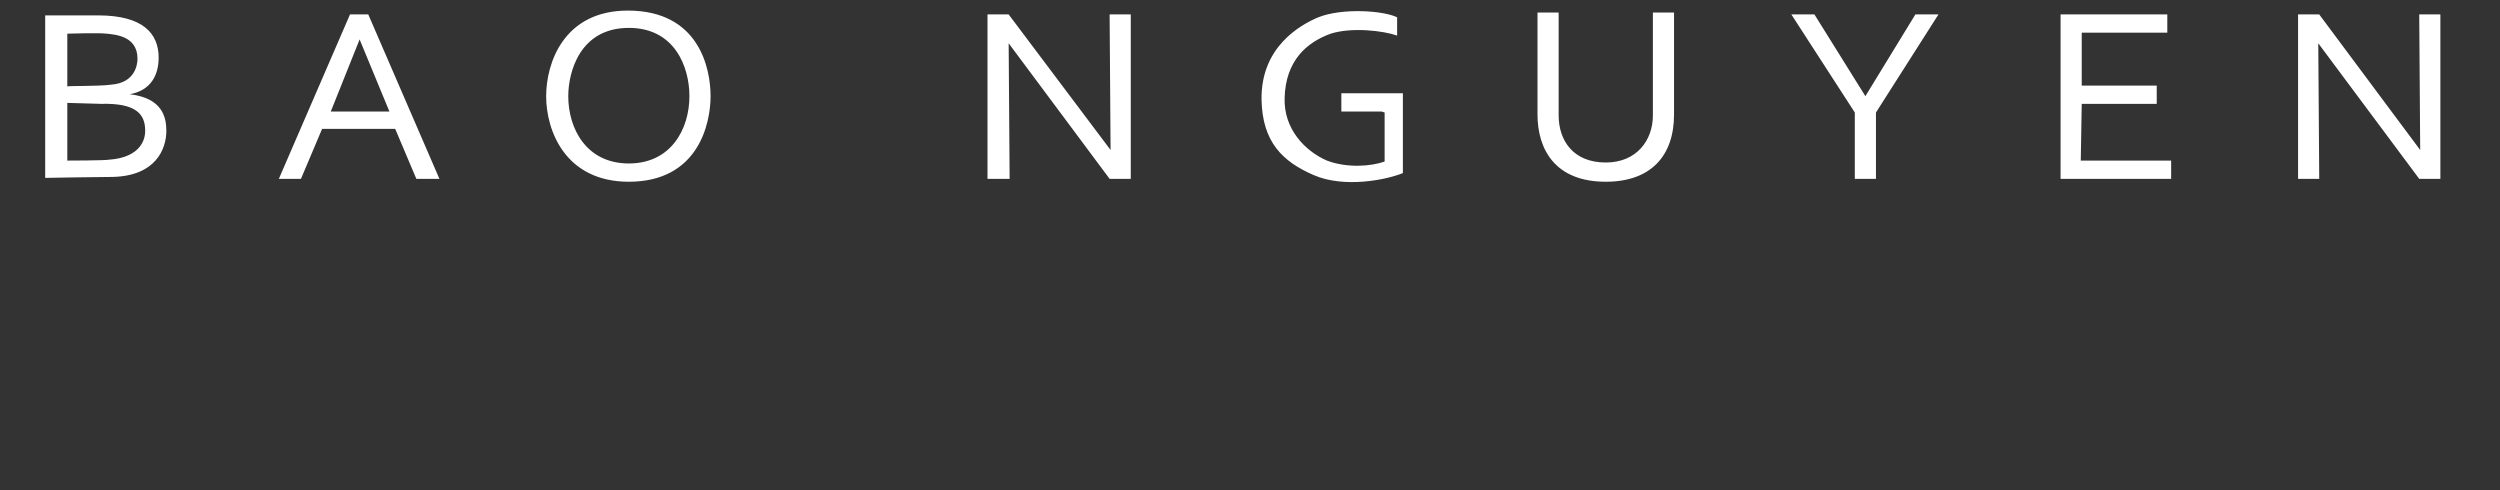
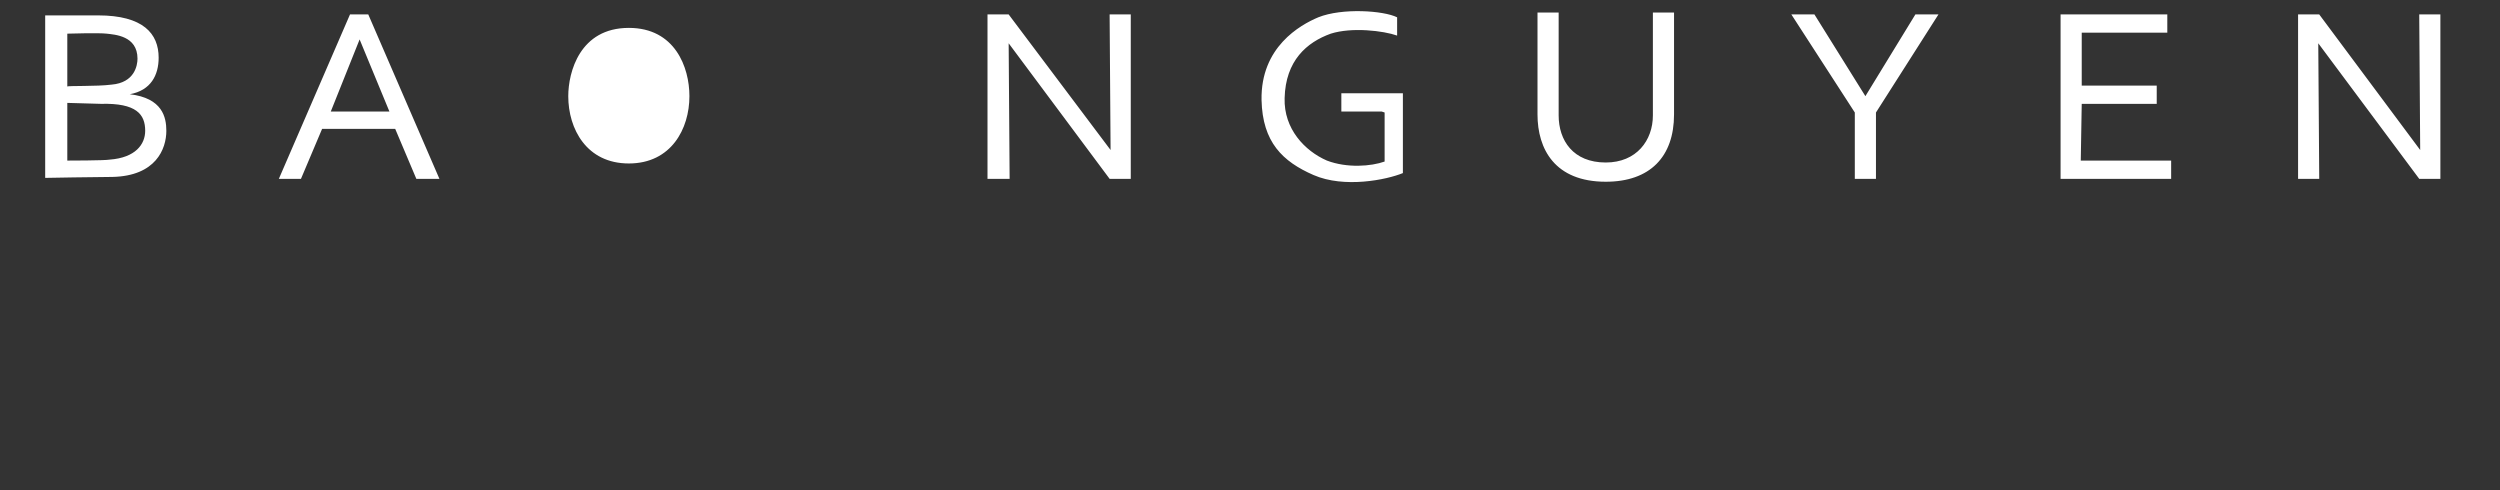
<svg xmlns="http://www.w3.org/2000/svg" overflow="scroll" viewBox="0 0 260 51">
  <rect x="0" y="0" width="260" height="51" fill="#333333" stroke="none" />
-   <path d="m29 18.6 7.4-17.1h1.9l7.4 17.1h-2.4l-2.2-5.2h-7.6l-2.2 5.2zm8.4-14.5-3 7.5h6.1zm78.1 11.5-.1-14.1h2.2v17.1h-2.2l-10.5-14.1.1 14.1h-2.3v-17.1h2.2zm79.6-3.9v6.9h-2.2v-6.9l-6.6-10.2h2.4l5.3 8.5 5.2-8.5h2.4zm21.3 5h9.4v1.9h-11.5v-17.1h11.1v1.9h-8.9v5.5h7.8v1.9h-7.8zm35.3-1.1-.1-14.1h2.2v17.1h-2.2l-10.5-14.1.1 14.1h-2.2v-17.1h2.2zm-234.4-2c0 1.9-1.1 4.7-5.6 4.8-1.5 0-7 .1-7 .1v-16.9h5.5c4.7 0 6.3 1.9 6.3 4.4 0 1.8-.8 3.4-3 3.8 3.4.4 3.8 2.4 3.8 3.8zm-5.7-4.8c2.4-.2 2.7-2 2.7-2.7 0-2.4-2.4-2.5-3.2-2.6s-4.1 0-4.1 0v5.5c0-.1 3.1 0 4.6-.2zm-4.6 1.9v6s3.9 0 4.4-.1c2.7-.2 3.7-1.6 3.7-3 0-1.7-.9-2.9-4.6-2.8zm66.9-.7c0 2.9-1.3 8.9-8.5 8.9-6.6 0-8.6-5.3-8.6-8.9 0-3.4 1.8-8.9 8.5-8.9 7.4 0 8.6 6 8.6 8.9zm-2.2 0c0-3-1.5-7.1-6.3-7.1-5.1 0-6.3 4.6-6.3 7.1 0 3.4 1.9 7 6.3 7s6.3-3.6 6.3-7zm72 1.6h-4.2v-1.9h6.4v8.3c-1.7.7-6.1 1.6-9.3.2s-5.3-3.4-5.4-7.8c-.1-5.5 4-7.8 5.9-8.6 2.5-1 6.8-.7 8.2 0v1.9c-1.4-.5-4.7-.9-6.9-.2-2.5.9-4.7 2.8-4.8 6.7-.1 3.2 2.1 5.5 4.4 6.5 2.1.8 4.6.6 6 .1v-5.1zm23.3 5.3c3.2 0 4.9-2.3 4.9-4.9v-10.7h2.2v10.6c0 4.4-2.5 7-7.1 7-5.3 0-7.1-3.4-7.1-7v-10.6h2.2v10.7c0 2.6 1.5 4.9 4.9 4.9z" fill="#fff" />
+   <path d="m29 18.6 7.4-17.1h1.9l7.4 17.1h-2.4l-2.2-5.2h-7.6l-2.2 5.2zm8.4-14.5-3 7.5h6.1zm78.1 11.5-.1-14.1h2.2v17.1h-2.2l-10.5-14.1.1 14.1h-2.3v-17.1h2.2zm79.6-3.9v6.9h-2.2v-6.9l-6.6-10.2h2.4l5.3 8.5 5.2-8.5h2.4zm21.3 5h9.4v1.9h-11.5v-17.1h11.1v1.9h-8.9v5.5h7.8v1.9h-7.8zm35.3-1.1-.1-14.1h2.2v17.1h-2.2l-10.5-14.1.1 14.1h-2.2v-17.1h2.2zm-234.4-2c0 1.9-1.1 4.7-5.6 4.8-1.5 0-7 .1-7 .1v-16.9h5.5c4.7 0 6.3 1.9 6.3 4.4 0 1.8-.8 3.4-3 3.8 3.4.4 3.8 2.4 3.8 3.8zm-5.7-4.8c2.4-.2 2.7-2 2.7-2.7 0-2.4-2.4-2.5-3.2-2.6s-4.1 0-4.1 0v5.5c0-.1 3.1 0 4.6-.2zm-4.6 1.9v6s3.9 0 4.4-.1c2.7-.2 3.7-1.6 3.7-3 0-1.7-.9-2.9-4.6-2.8zm66.9-.7zm-2.2 0c0-3-1.5-7.1-6.3-7.1-5.1 0-6.3 4.6-6.3 7.1 0 3.4 1.9 7 6.3 7s6.3-3.6 6.3-7zm72 1.6h-4.2v-1.9h6.4v8.3c-1.7.7-6.1 1.6-9.3.2s-5.3-3.4-5.4-7.8c-.1-5.5 4-7.8 5.9-8.6 2.5-1 6.8-.7 8.2 0v1.9c-1.4-.5-4.7-.9-6.9-.2-2.5.9-4.7 2.8-4.8 6.7-.1 3.2 2.1 5.5 4.4 6.5 2.1.8 4.6.6 6 .1v-5.1zm23.3 5.3c3.2 0 4.9-2.3 4.9-4.9v-10.7h2.2v10.6c0 4.4-2.5 7-7.1 7-5.3 0-7.1-3.4-7.1-7v-10.6h2.2v10.7c0 2.6 1.5 4.9 4.9 4.9z" fill="#fff" />
</svg>